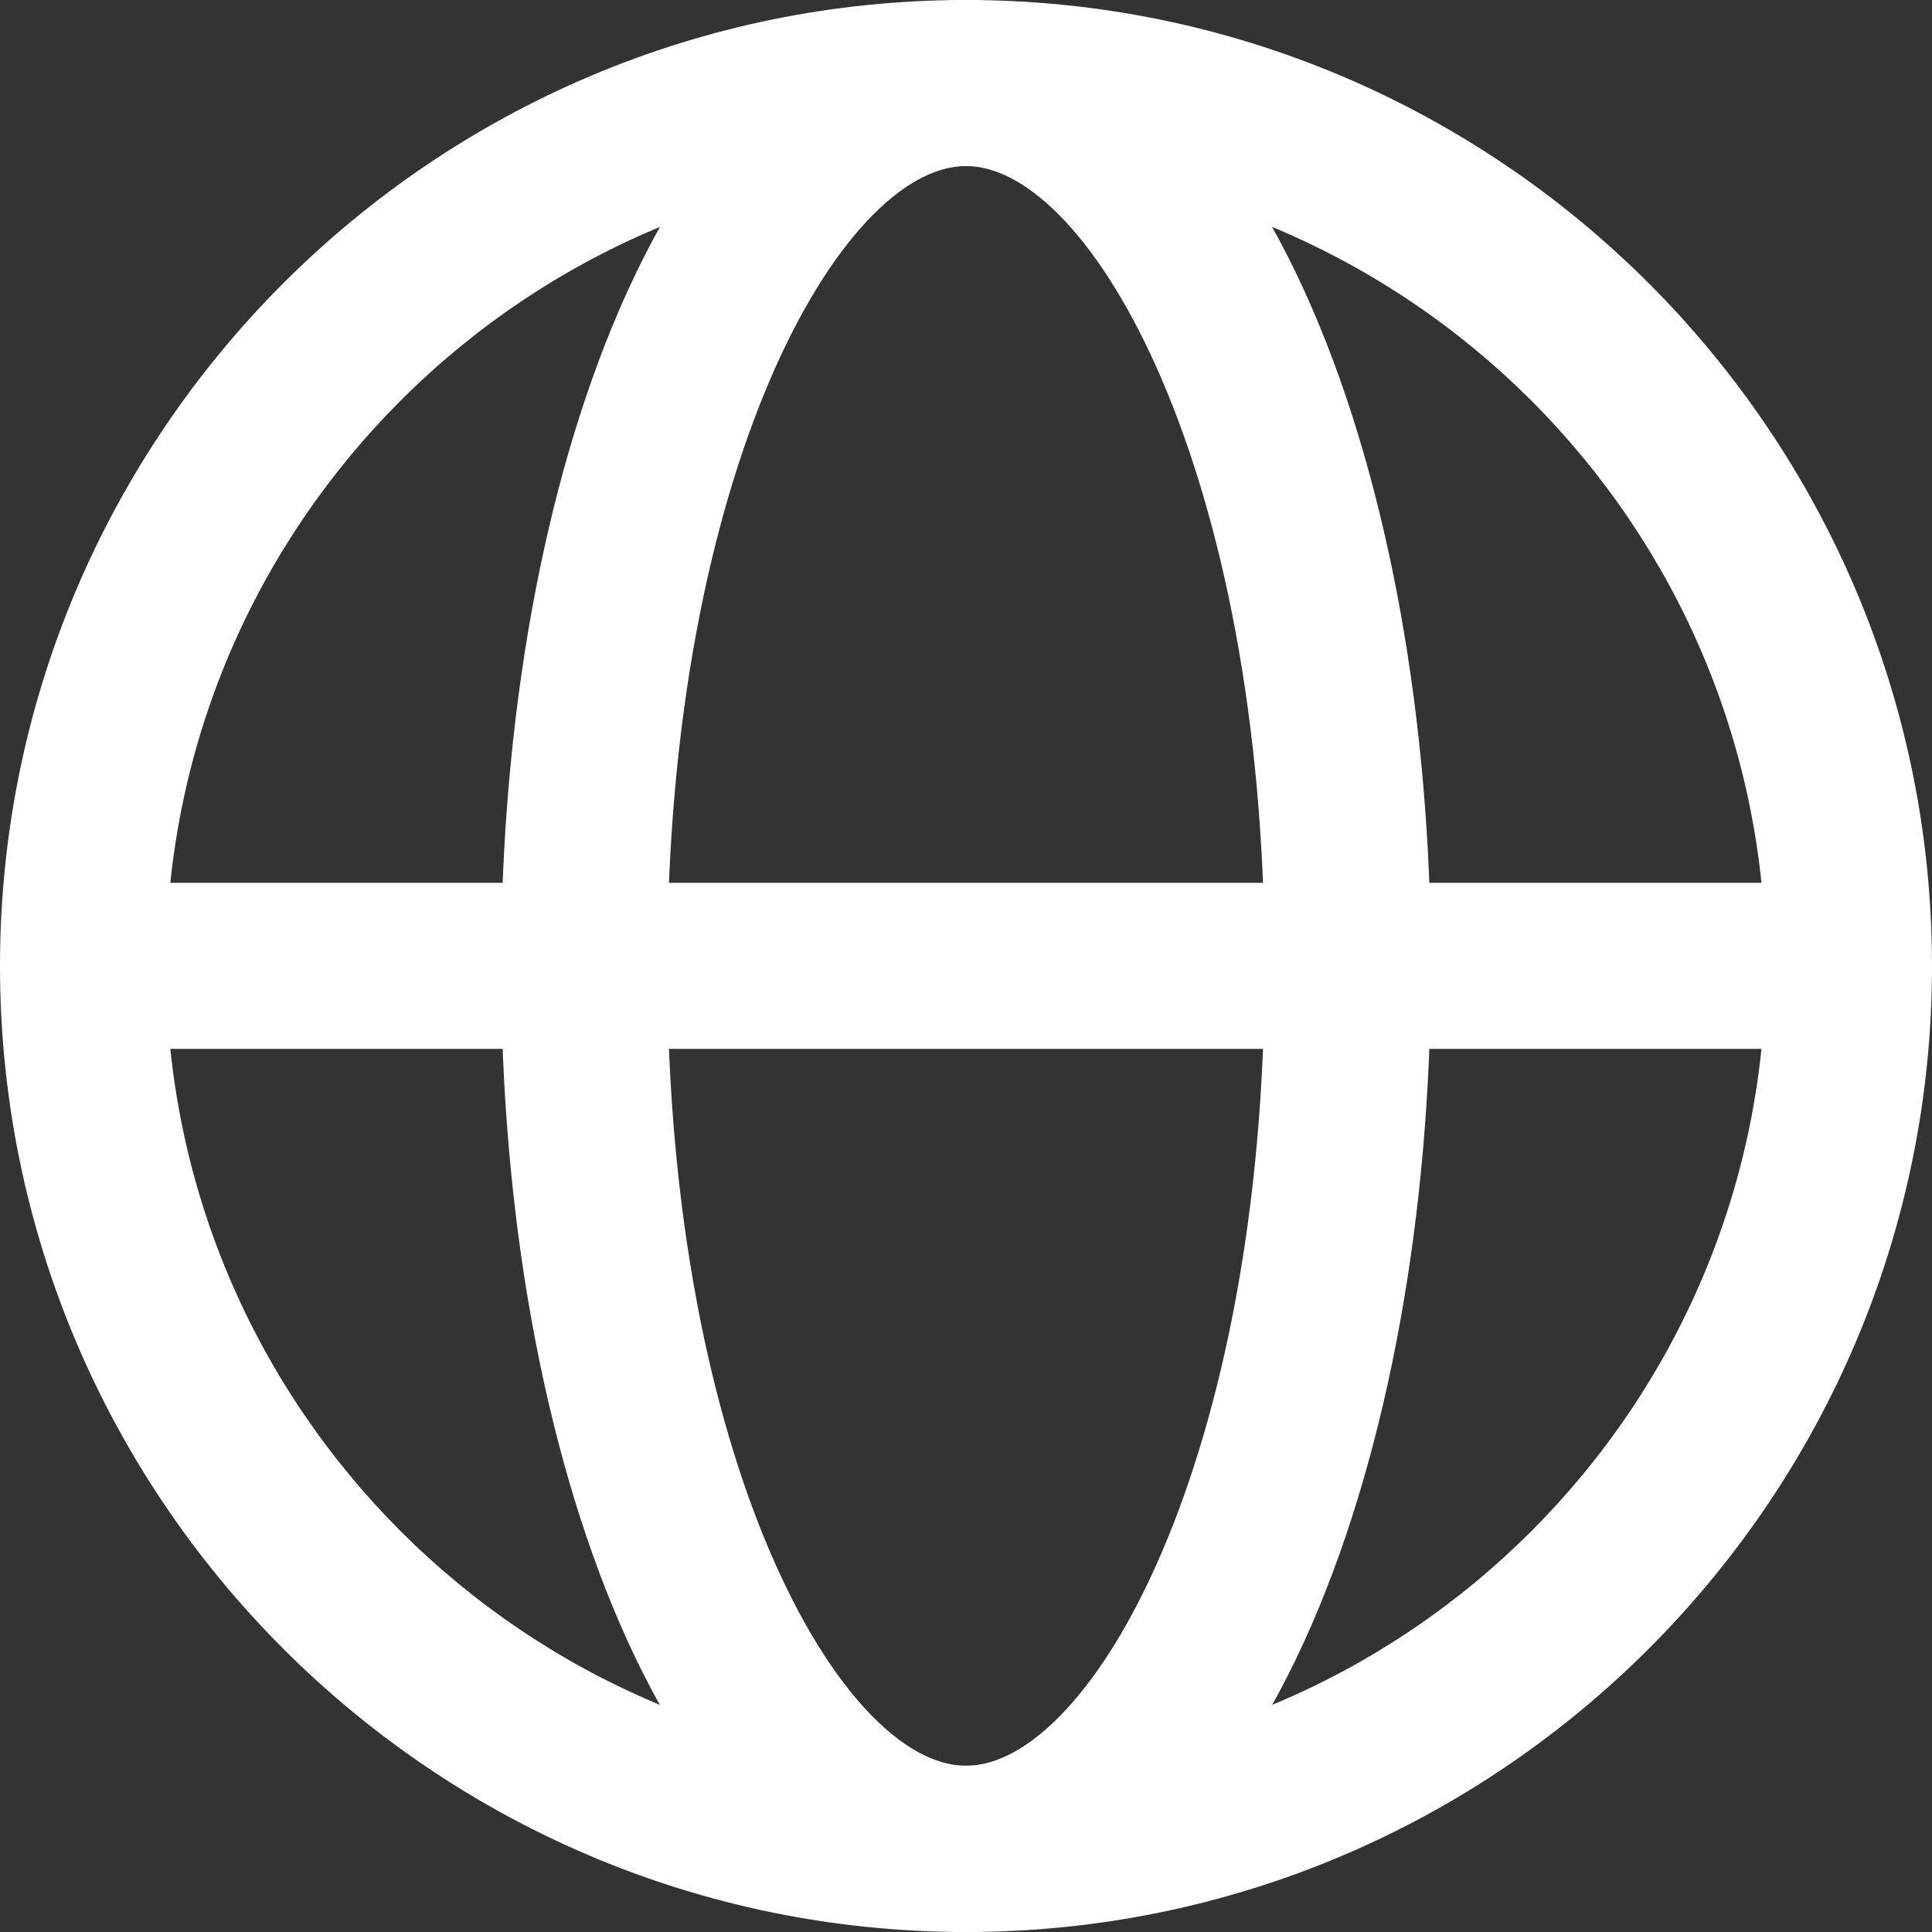
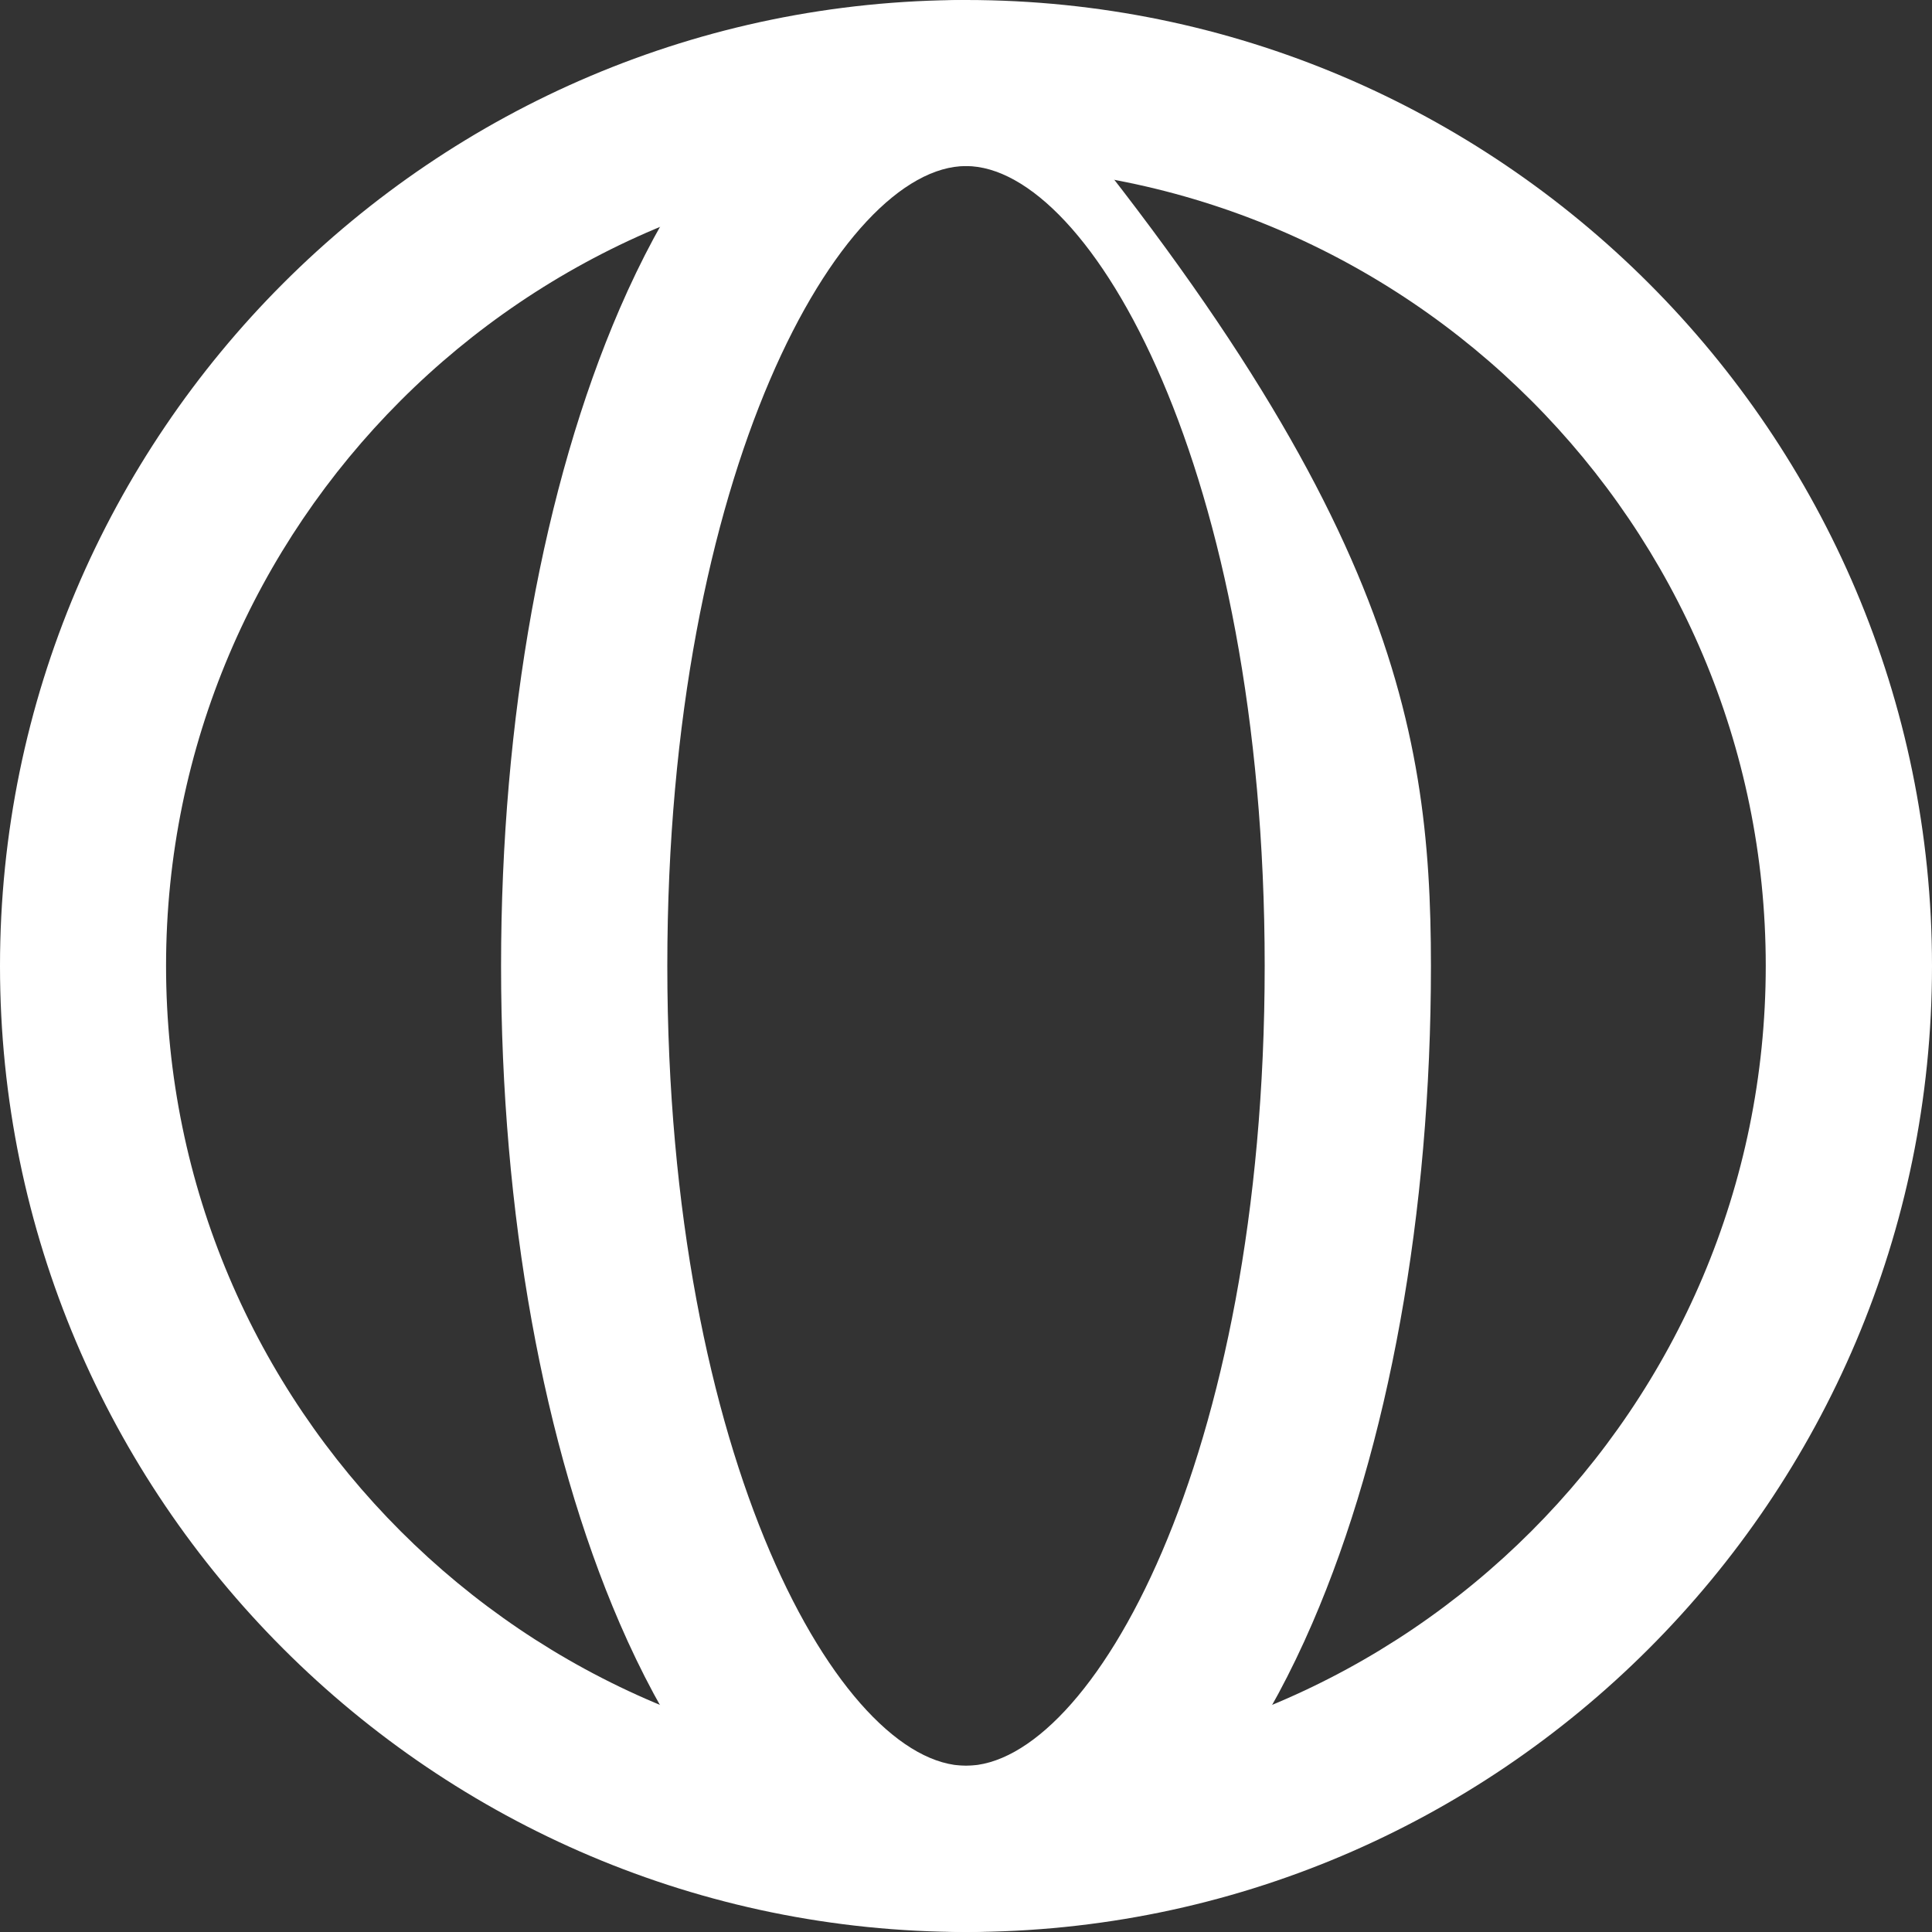
<svg xmlns="http://www.w3.org/2000/svg" width="20" height="20" viewBox="0 0 20 20" fill="none">
  <rect x="0" y="0" width="20" height="20" fill="#333333" stroke="none" />
  <path d="M10 20C4.486 20 0 15.514 0 10C0 4.486 4.486 0 10 0C15.514 0 20 4.486 20 10C20 15.514 15.514 20 10 20ZM10 1.719C5.435 1.719 1.719 5.433 1.719 9.998C1.719 14.563 5.433 18.279 10 18.279C14.567 18.279 18.279 14.565 18.279 9.998C18.279 5.432 14.565 1.719 10 1.719Z" fill="white" />
-   <path d="M10 20C8.579 20 7.307 18.865 6.415 16.804C5.623 14.972 5.187 12.556 5.187 10C5.187 7.444 5.623 5.028 6.415 3.196C7.307 1.135 8.579 0 10 0C11.421 0 12.694 1.135 13.585 3.196C14.377 5.028 14.813 7.444 14.813 10C14.813 12.556 14.377 14.972 13.585 16.804C12.694 18.865 11.421 20 10 20ZM10 1.719C8.708 1.719 6.908 4.869 6.908 9.998C6.908 15.128 8.71 18.279 10 18.279C11.29 18.279 13.092 15.13 13.092 9.998C13.092 4.867 11.29 1.719 10 1.719Z" fill="white" />
-   <path d="M19.139 9.139H0.86V10.858H19.139V9.139Z" fill="white" />
+   <path d="M10 20C8.579 20 7.307 18.865 6.415 16.804C5.623 14.972 5.187 12.556 5.187 10C5.187 7.444 5.623 5.028 6.415 3.196C7.307 1.135 8.579 0 10 0C14.377 5.028 14.813 7.444 14.813 10C14.813 12.556 14.377 14.972 13.585 16.804C12.694 18.865 11.421 20 10 20ZM10 1.719C8.708 1.719 6.908 4.869 6.908 9.998C6.908 15.128 8.71 18.279 10 18.279C11.29 18.279 13.092 15.13 13.092 9.998C13.092 4.867 11.29 1.719 10 1.719Z" fill="white" />
</svg>